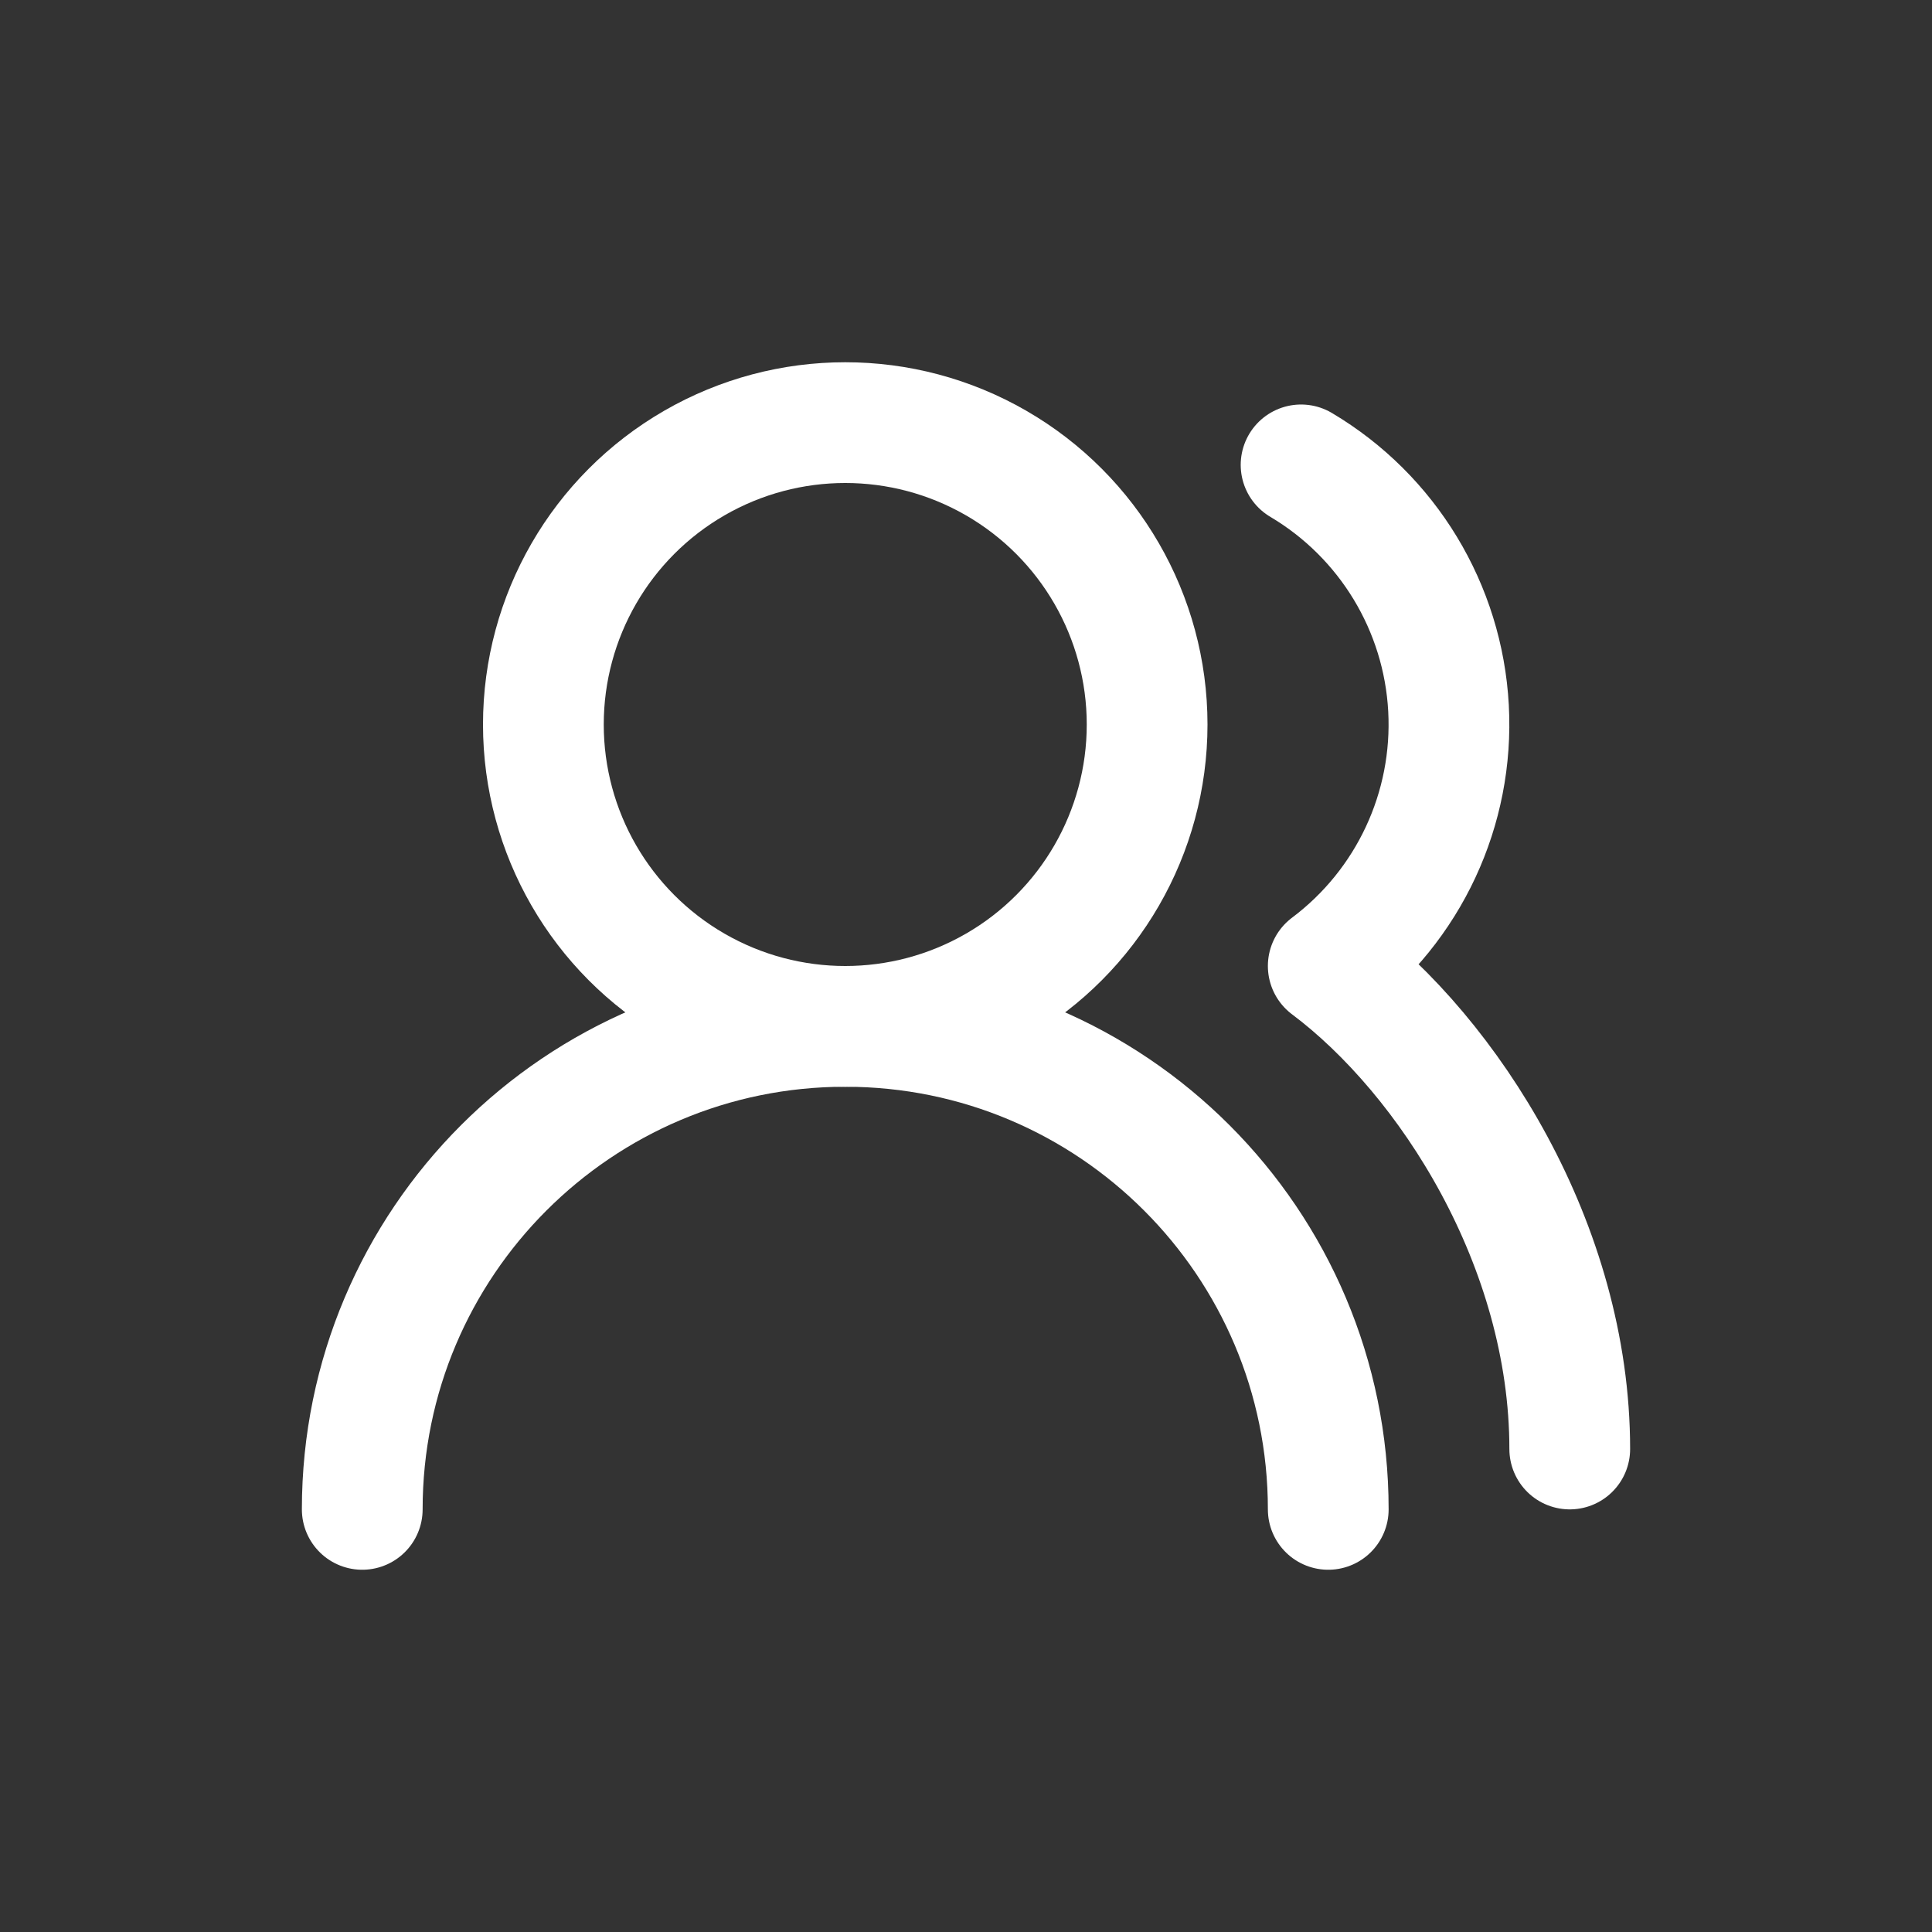
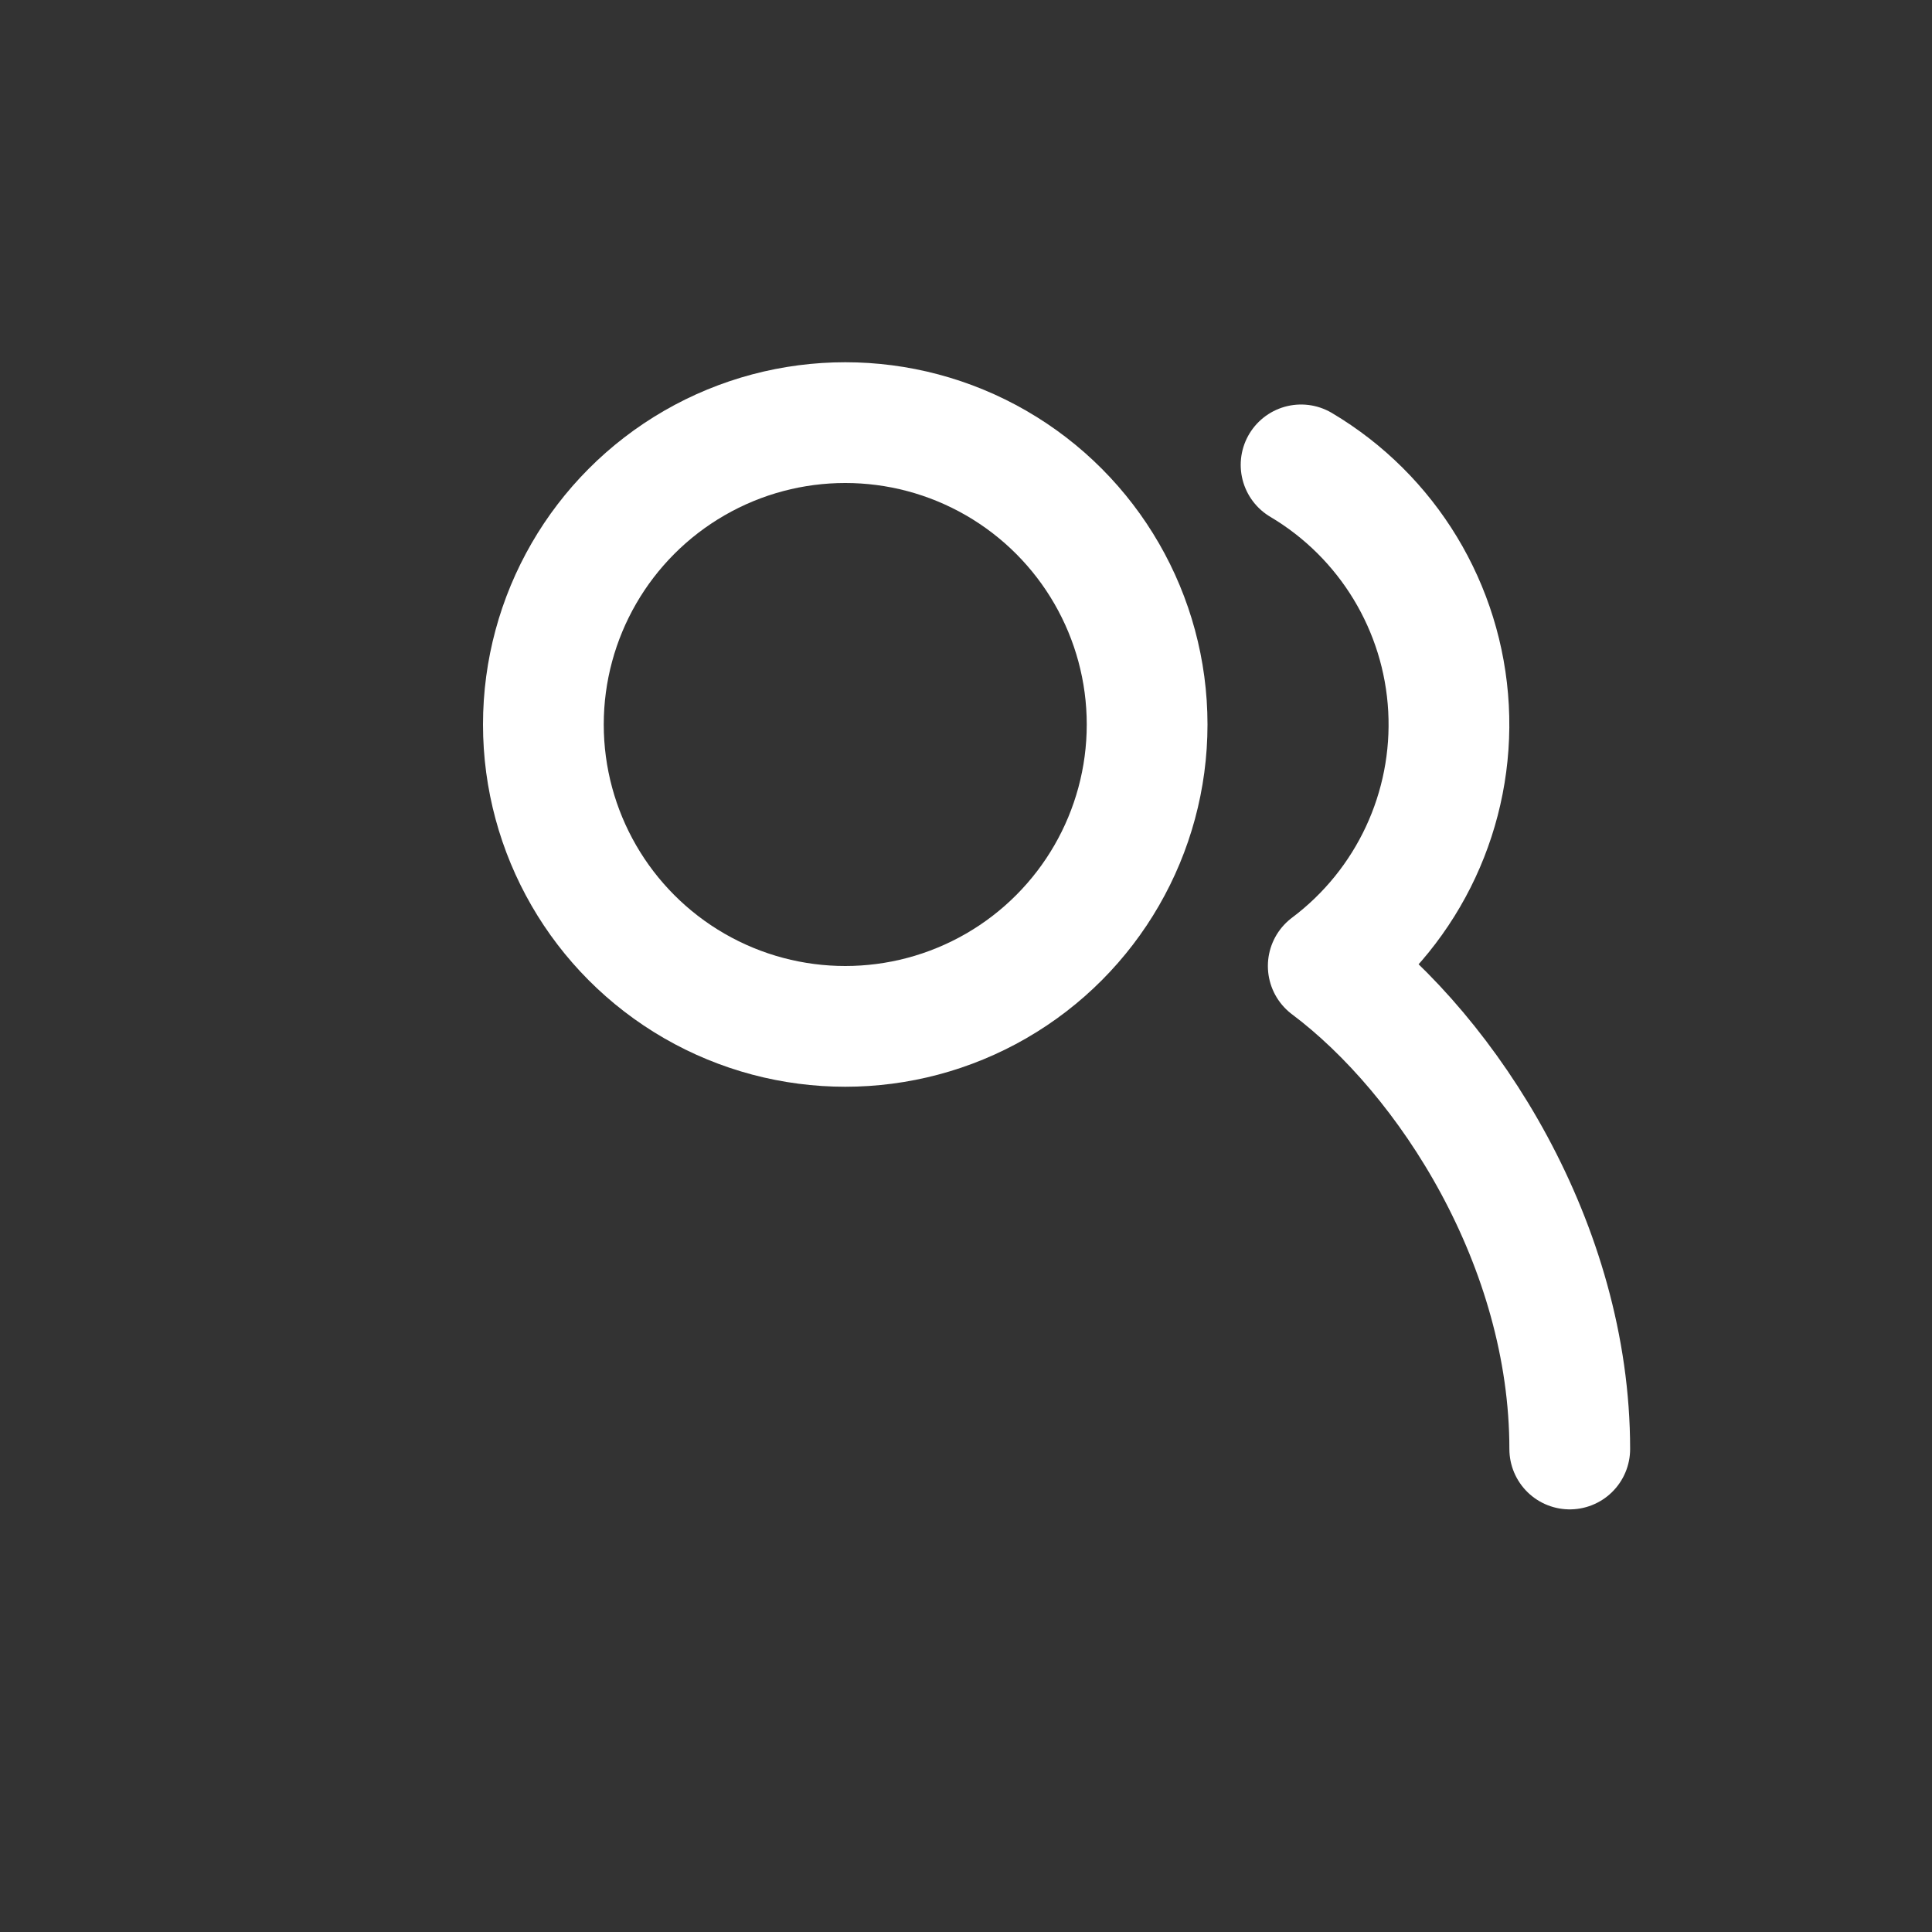
<svg xmlns="http://www.w3.org/2000/svg" id="e5FMq2keSoy1" viewBox="0 0 32 32" shape-rendering="geometricPrecision" text-rendering="geometricPrecision" project-id="e14bca2cddc4456ba8b4d73840369c0b" export-id="ad3d4b791f3b40c687a6d0863ccb9749" cached="false">
  <rect x="0" y="0" width="32" height="32" fill="#333333" stroke="none" />
  <g transform="translate(4 4)">
-     <path d="M18,21c0-4.418-3.582-8-8-8s-8,3.582-8,8" fill="none" stroke="#fff" stroke-width="2" stroke-linecap="round" stroke-linejoin="round" />
    <circle r="5" transform="translate(10 8)" fill="none" stroke="#fff" stroke-width="2" stroke-linecap="round" stroke-linejoin="round" />
    <path d="M22,20c0-3.37-2-6.5-4-8c1.335-1.002,2.082-2.604,1.992-4.27s-1.006-3.178-2.442-4.03" fill="none" stroke="#fff" stroke-width="2" stroke-linecap="round" stroke-linejoin="round" />
  </g>
</svg>